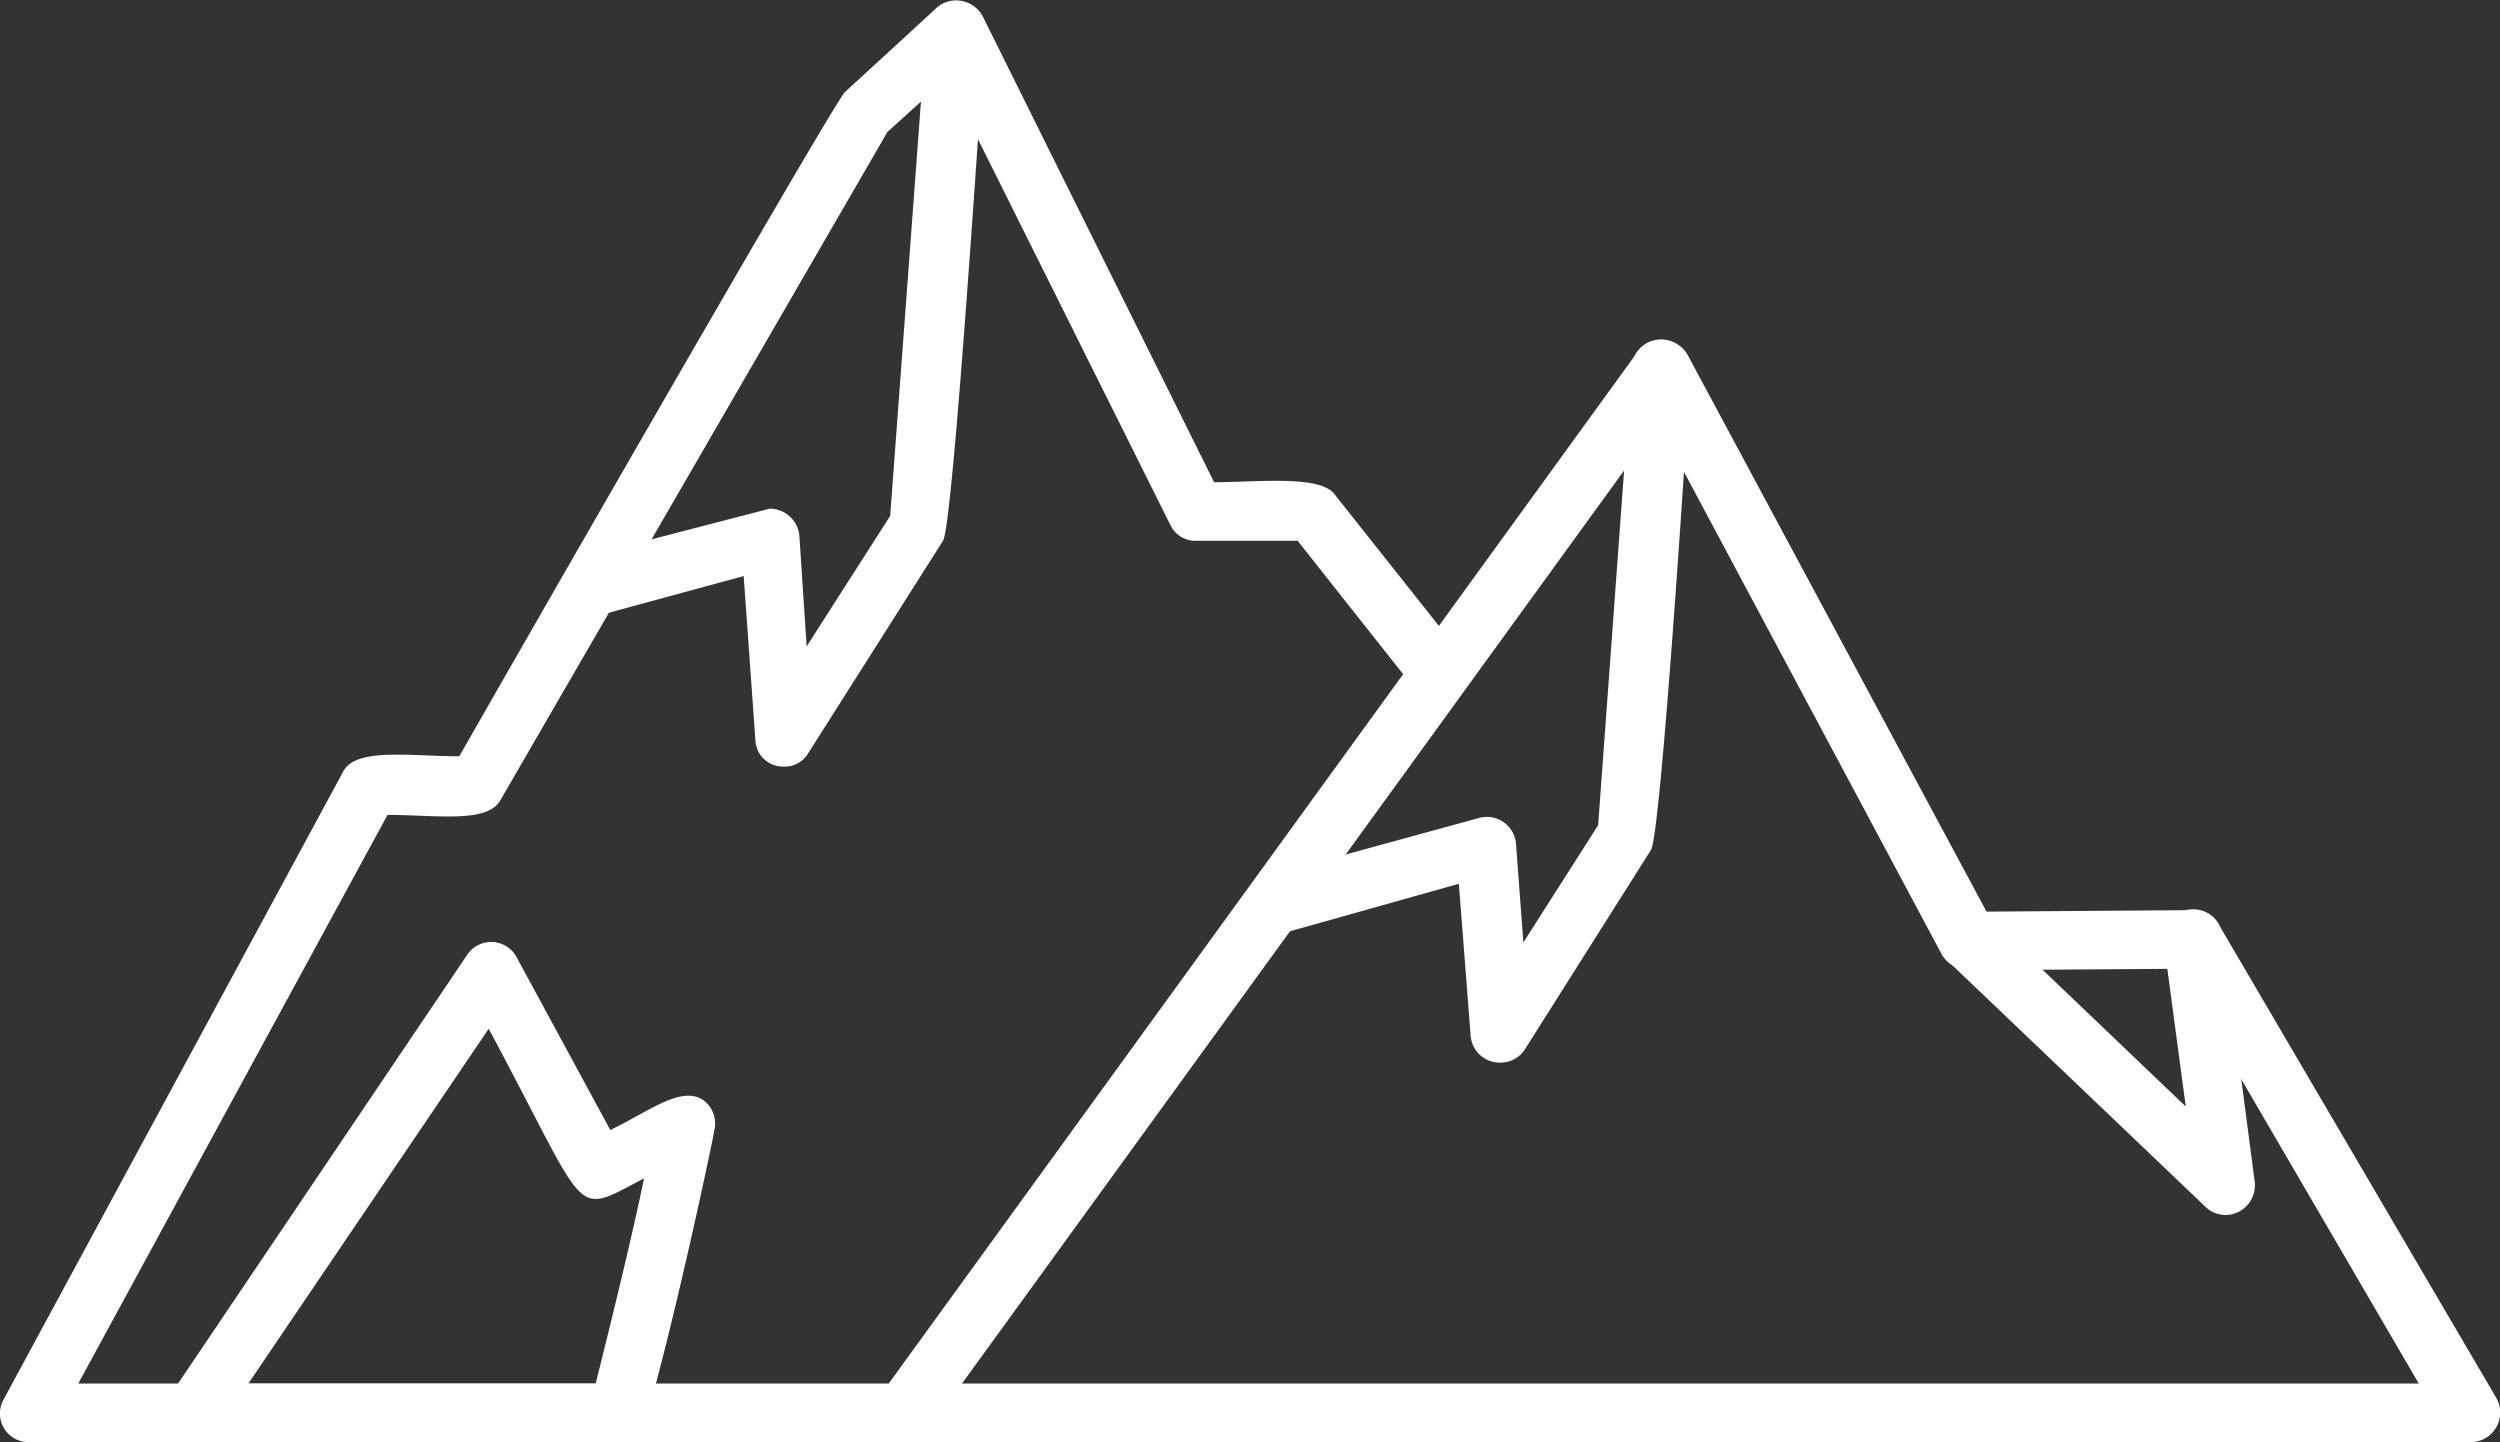
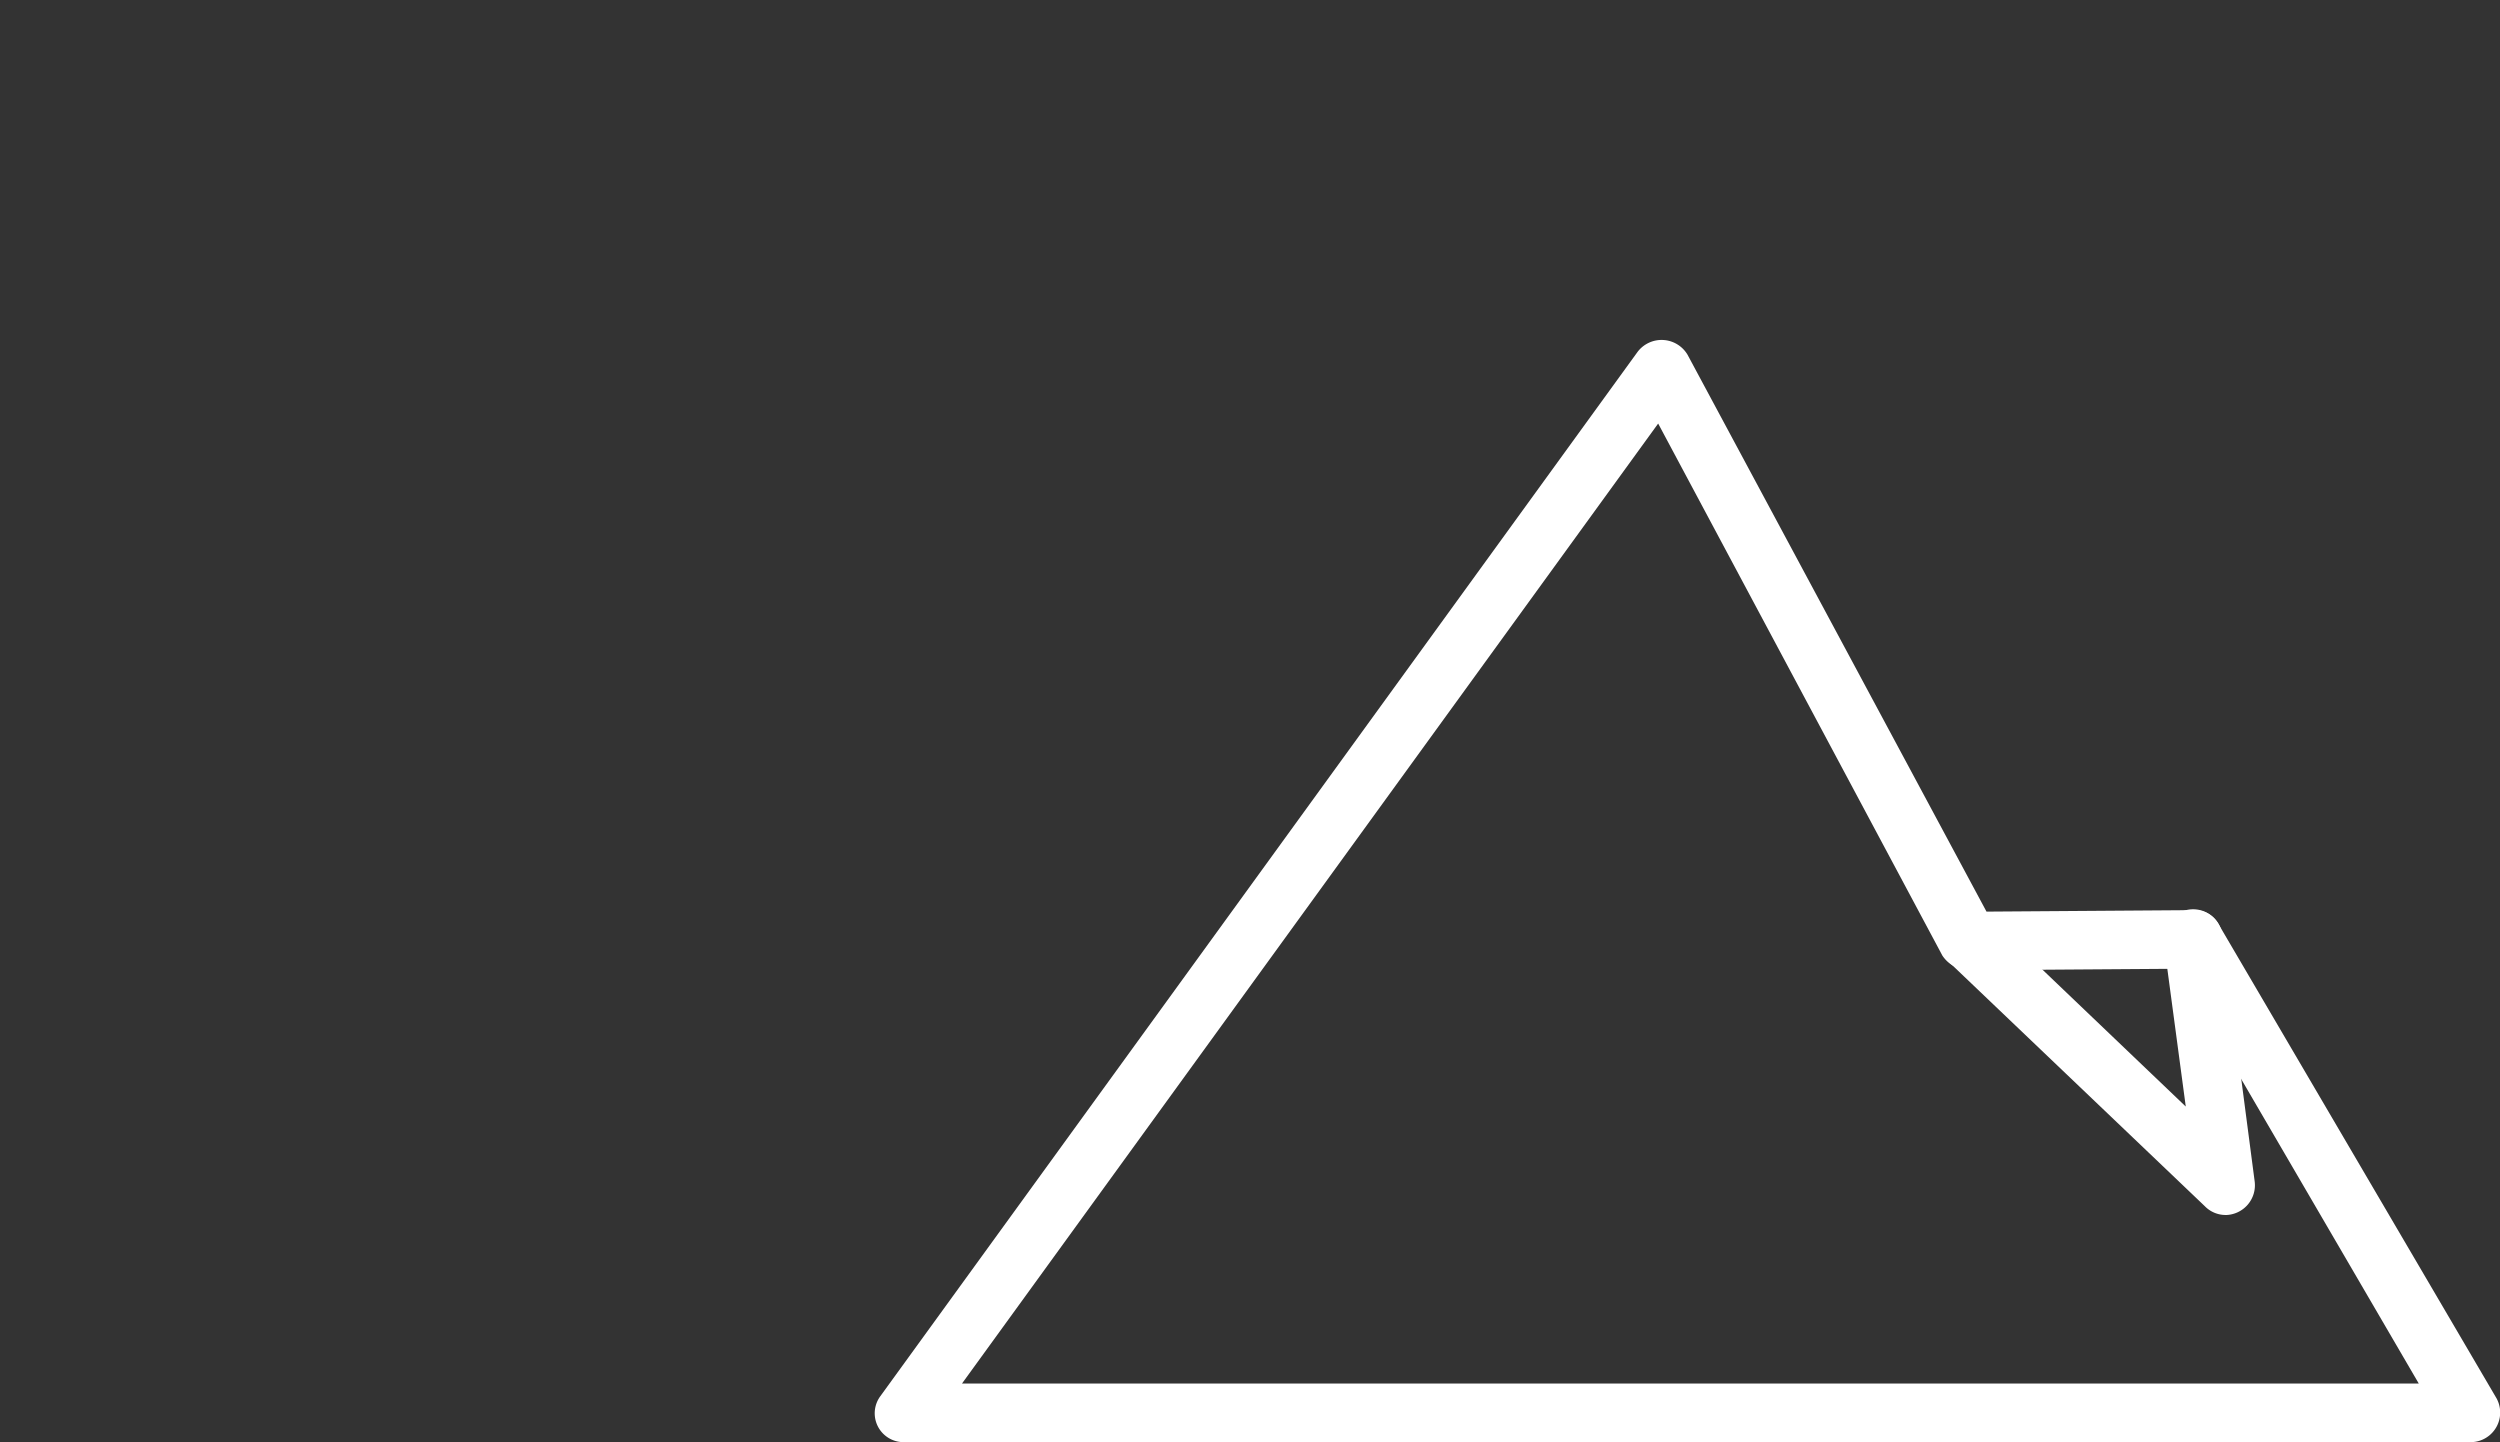
<svg xmlns="http://www.w3.org/2000/svg" id="Gruppe_1026" data-name="Gruppe 1026" width="120.341" height="69.42" viewBox="0 0 120.341 69.42">
  <rect x="0" y="0" width="120.341" height="69.42" fill="#333333" stroke="none" />
  <defs>
    <clipPath id="clip-path">
      <rect id="Rechteck_404" data-name="Rechteck 404" width="120.341" height="69.421" fill="#fff" />
    </clipPath>
  </defs>
  <g id="Gruppe_1025" data-name="Gruppe 1025" clip-path="url(#clip-path)">
-     <path id="Pfad_1380" data-name="Pfad 1380" d="M43.486,69.588H1.369a1.378,1.378,0,0,1-1.2-2.046L16.537,37.277c.635-1.129,3.245-.705,5.573-.705,1.764-3.1,18.06-31.535,18.554-31.958L45.109.593A1.414,1.414,0,0,1,47.3.946L58.442,23.38c2.046,0,5.079-.353,5.785.564l6.208,7.831a1.377,1.377,0,0,1,0,1.693L44.615,69.024a1.281,1.281,0,0,1-1.129.564M3.768,66.766H42.781L67.543,32.621,62.463,26.2H57.6a1.333,1.333,0,0,1-1.27-.776L45.6,3.909,42.71,6.519,24.086,38.688c-.635,1.129-3.1.706-5.432.706Z" transform="translate(0 -0.168)" fill="#fff" fill-rule="evenodd" />
    <path id="Pfad_1381" data-name="Pfad 1381" d="M255.814,122.632H180.4a1.389,1.389,0,0,1-1.129-2.187l36.473-50.3a1.451,1.451,0,0,1,2.4.141l14.392,26.808,9.947-.071a1.307,1.307,0,0,1,1.2.635l13.4,22.857a1.425,1.425,0,0,1-1.27,2.117m-72.593-2.822h70.124L241.7,99.845l-10.018.071a1.576,1.576,0,0,1-1.27-.706L216.731,73.6Z" transform="translate(-136.913 -53.212)" fill="#fff" fill-rule="evenodd" />
-     <path id="Pfad_1382" data-name="Pfad 1382" d="M266.954,104.36a1.4,1.4,0,0,1-1.411-1.34l-.564-7.266-8.536,2.4a1.43,1.43,0,0,1-.776-2.751l10.3-2.822a1.406,1.406,0,0,1,1.764,1.27l.353,4.727,3.6-5.644L273.3,70.85a1.415,1.415,0,0,1,2.822.212c-.141,2.54-1.411,22.363-1.9,23.069l-6.067,9.595a1.386,1.386,0,0,1-1.2.635" transform="translate(-194.755 -53.211)" fill="#fff" fill-rule="evenodd" />
    <path id="Pfad_1383" data-name="Pfad 1383" d="M410.626,200.811a1.393,1.393,0,0,1-.988-.423l-12.346-11.781a1.422,1.422,0,0,1,1.975-2.046l9.454,9.03-1.058-7.9a1.422,1.422,0,0,1,2.822-.353l1.552,11.852a1.433,1.433,0,0,1-1.411,1.623" transform="translate(-303.506 -142.326)" fill="#fff" fill-rule="evenodd" />
-     <path id="Pfad_1384" data-name="Pfad 1384" d="M125.494,36.9a1.326,1.326,0,0,1-1.34-1.27l-.564-7.9-6.984,1.9a1.416,1.416,0,0,1-1.623-2.046L128.457,4.447,132.9.355a1.417,1.417,0,0,1,2.328,1.2c-.211,2.681-1.552,23.774-2.046,24.48l-6.49,10.229a1.306,1.306,0,0,1-1.2.635m-.635-12.416a1.444,1.444,0,0,1,1.411,1.27l.353,5.361,4.021-6.279L132.125,4.87,130.5,6.351,119.144,25.964Z" transform="translate(-87.792 0)" fill="#fff" fill-rule="evenodd" />
-     <path id="Pfad_1385" data-name="Pfad 1385" d="M55.426,216.867H35.038a1.405,1.405,0,0,1-1.2-2.187l14.321-21.235a1.389,1.389,0,0,1,2.4.071l4.515,8.325c1.9-.917,3.457-2.187,4.515-1.411a1.394,1.394,0,0,1,.494,1.411c0,.141-1.834,8.889-3.316,14.039a1.376,1.376,0,0,1-1.34.988m-17.778-2.822h16.72c.776-3.1,1.764-7.125,2.328-9.877-3.527,1.834-2.54,1.975-7.478-7.2Z" transform="translate(-25.696 -147.446)" fill="#fff" fill-rule="evenodd" />
  </g>
</svg>